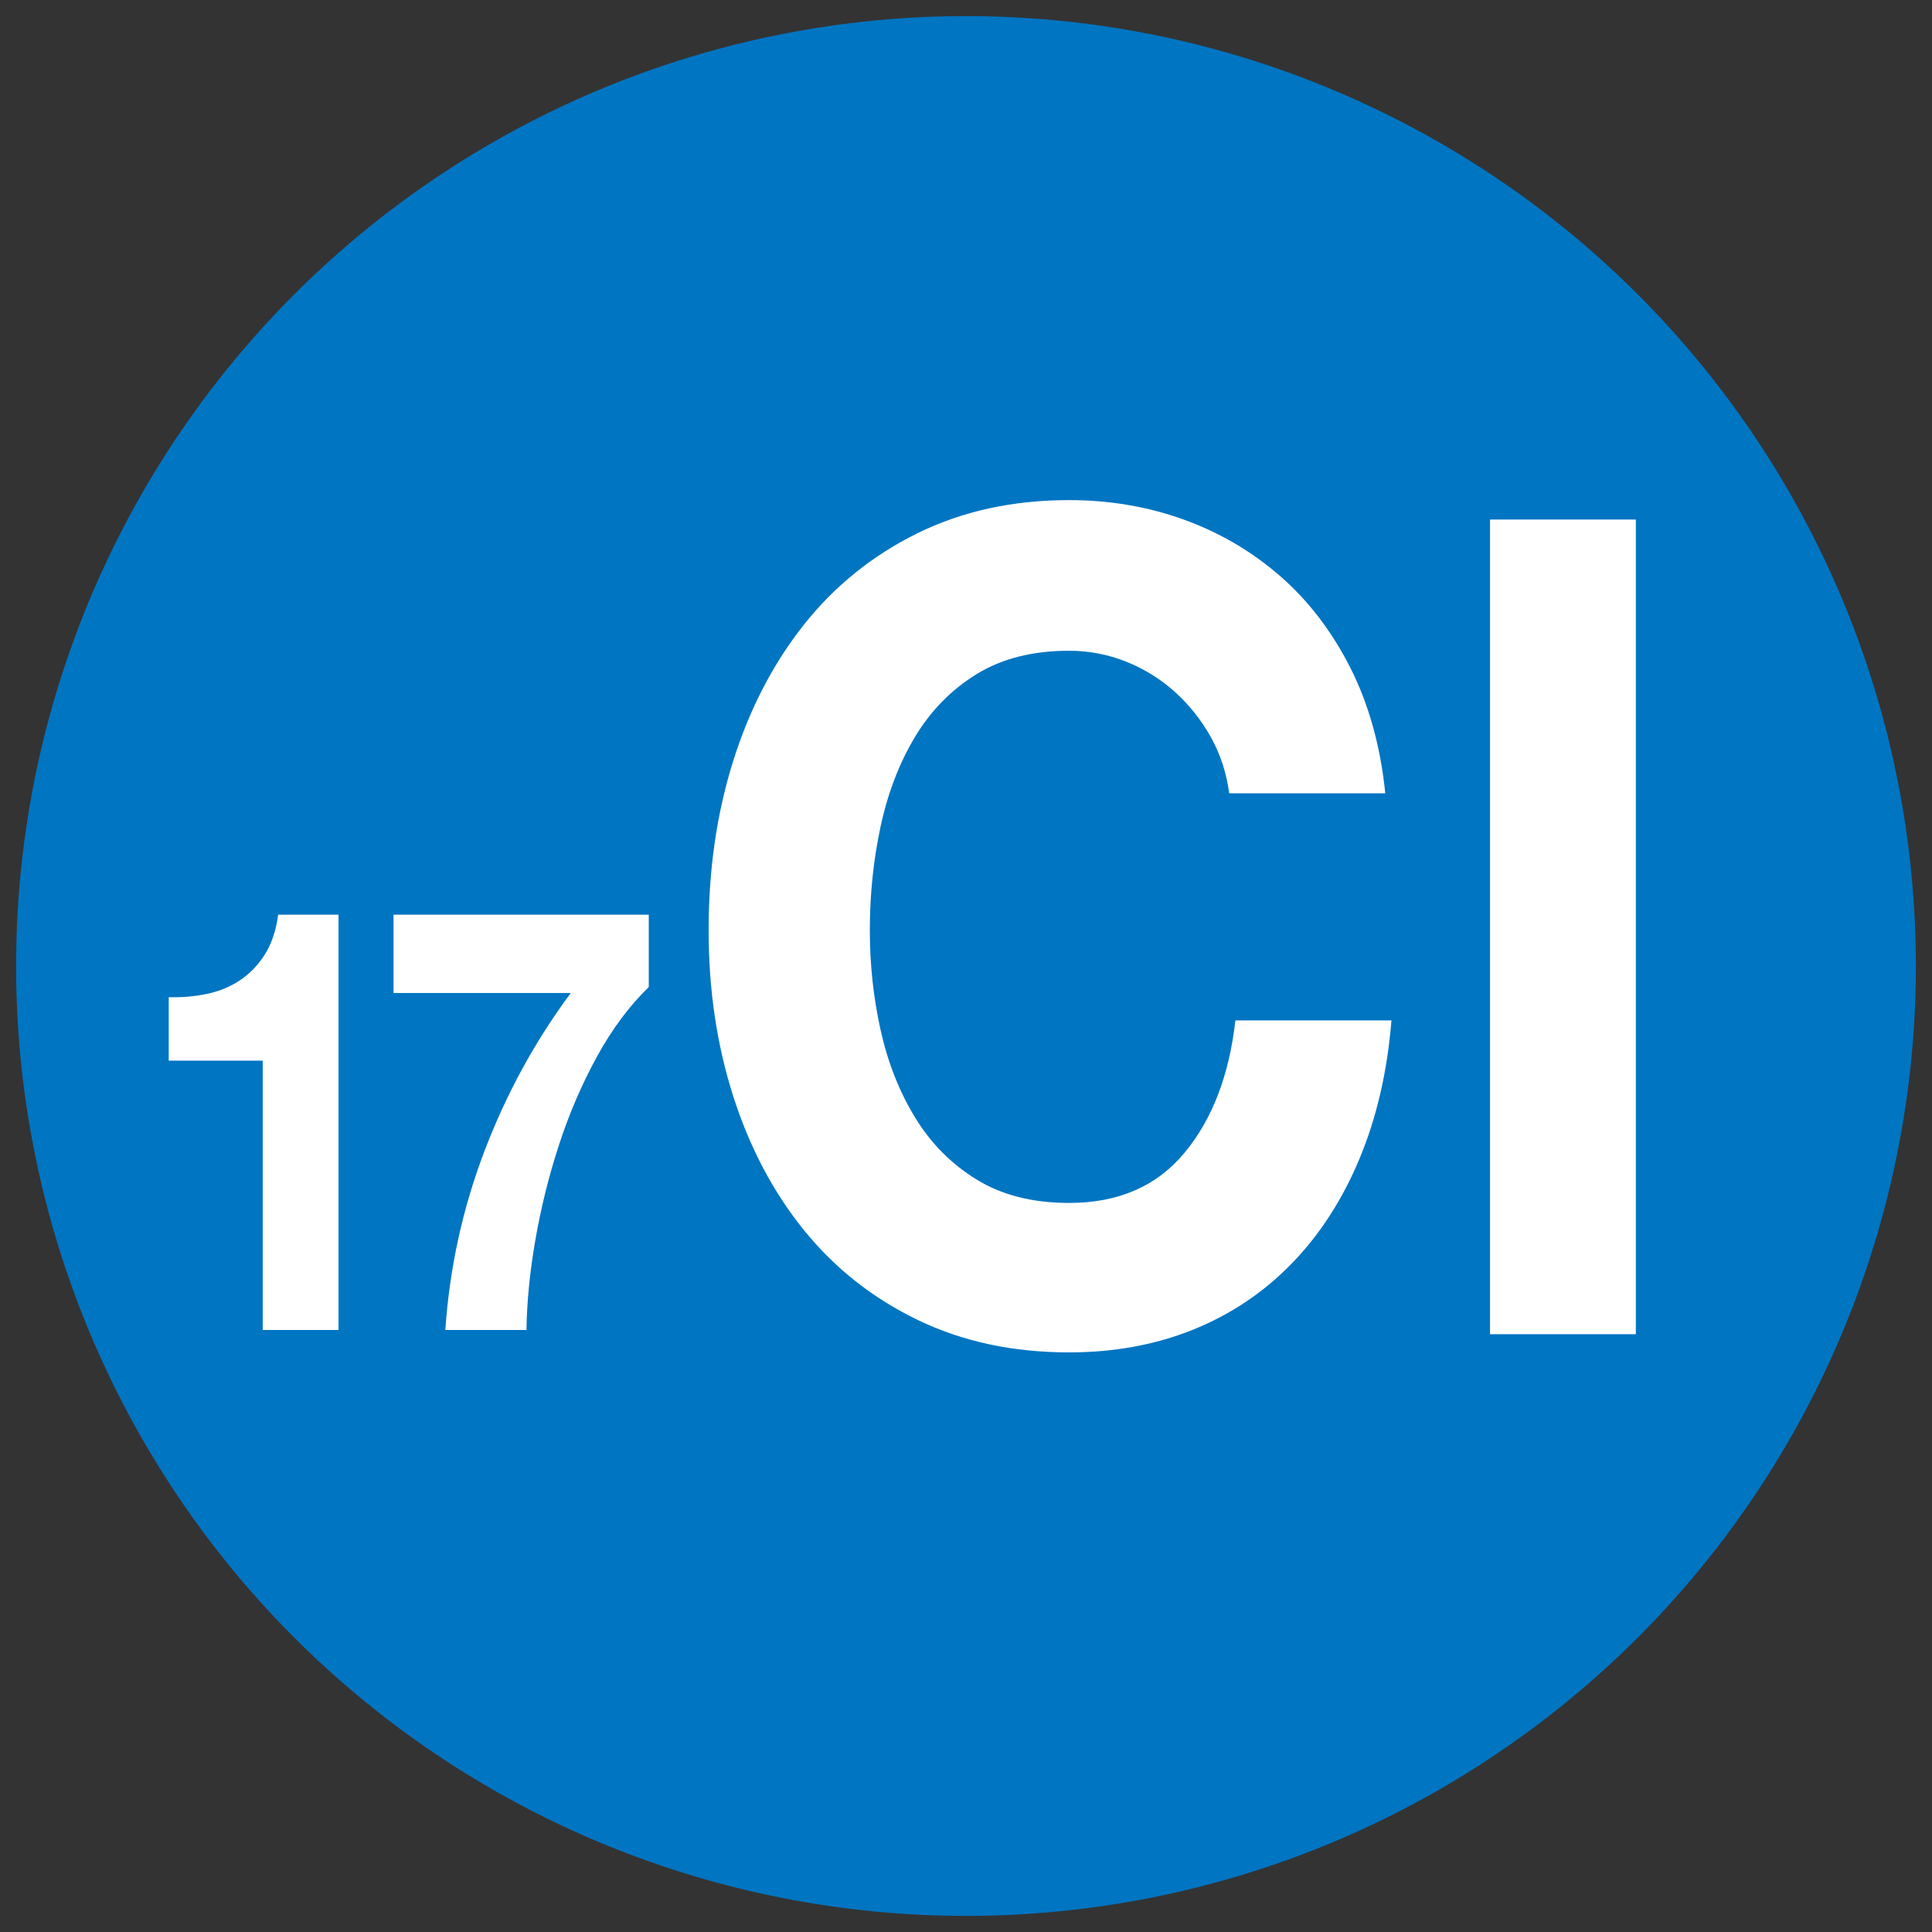
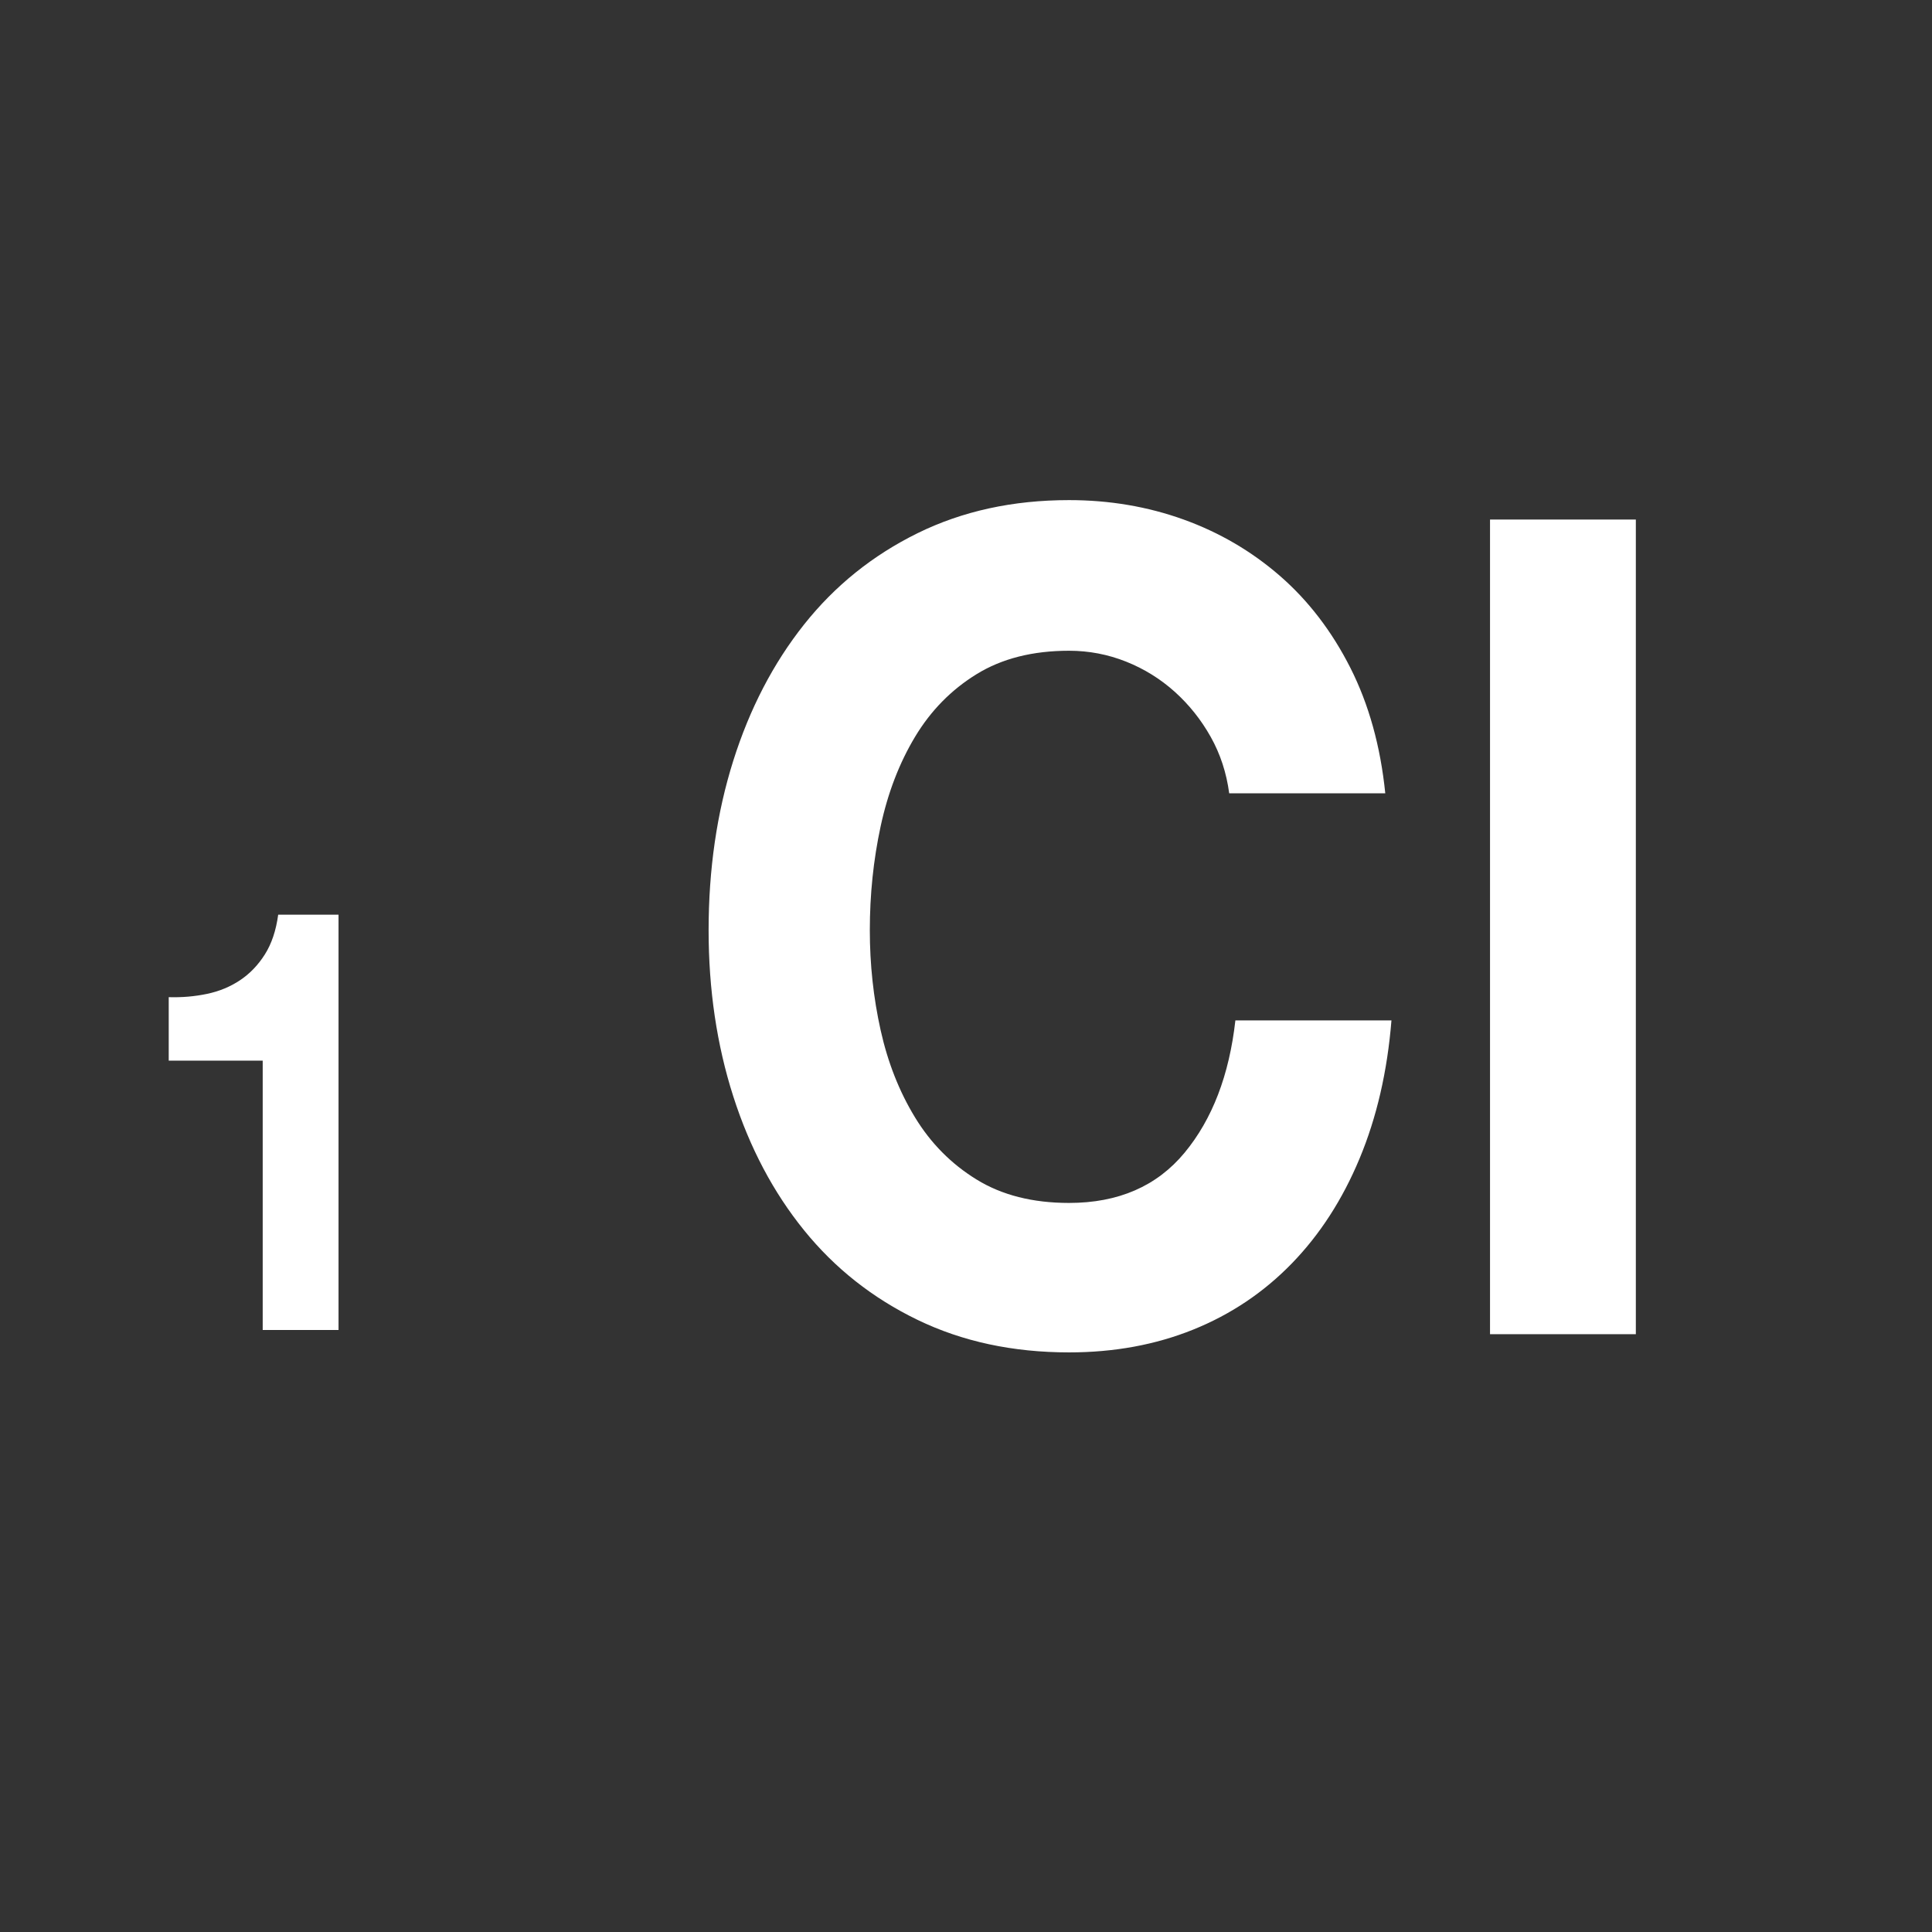
<svg xmlns="http://www.w3.org/2000/svg" version="1.1" x="0px" y="0px" width="120px" height="120px" viewBox="-1 -1 120 120" overflow="visible" enable-background="new -1 -1 120 120" xml:space="preserve">
  <rect x="-1" y="-1" width="120" height="120" fill="#333333" stroke="none" />
  <defs>
</defs>
-   <circle fill="#0075C2" cx="59" cy="59" r="59" />
  <path fill="#FFFFFF" d="M15.317,81.608v-16.73H9.48v-3.942c0.817,0.024,1.608-0.043,2.371-0.203  c0.763-0.159,1.448-0.442,2.057-0.848c0.607-0.405,1.122-0.939,1.542-1.603s0.696-1.486,0.829-2.469h3.748v25.795H15.317z" />
-   <path fill="#FFFFFF" d="M36.062,64.657c-0.94,1.72-1.725,3.551-2.354,5.49c-0.631,1.941-1.117,3.906-1.46,5.896  s-0.525,3.845-0.547,5.564H26.66c0.265-3.856,1.077-7.566,2.438-11.129c1.359-3.562,3.145-6.829,5.356-9.802H23.442v-4.864h15.854  v4.495C38.08,61.488,37.002,62.937,36.062,64.657z" />
  <path fill="#FFFFFF" d="M74.2,44.77c-0.596-1.062-1.339-1.995-2.231-2.799c-0.894-0.803-1.903-1.429-3.03-1.878  c-1.127-0.448-2.307-0.674-3.539-0.674c-2.255,0-4.168,0.485-5.74,1.453c-1.574,0.969-2.85,2.268-3.827,3.897  c-0.979,1.63-1.69,3.484-2.137,5.563s-0.67,4.229-0.67,6.448c0,2.126,0.224,4.193,0.67,6.201c0.446,2.009,1.158,3.815,2.137,5.421  c0.978,1.607,2.253,2.895,3.827,3.862c1.572,0.969,3.485,1.453,5.74,1.453c3.062,0,5.453-1.039,7.175-3.118  c1.722-2.078,2.774-4.819,3.157-8.221h9.694c-0.255,3.166-0.915,6.023-1.978,8.575c-1.062,2.551-2.466,4.725-4.209,6.52  c-1.744,1.796-3.785,3.166-6.123,4.11c-2.339,0.944-4.911,1.417-7.717,1.417c-3.487,0-6.623-0.673-9.408-2.02  s-5.134-3.2-7.047-5.563c-1.914-2.361-3.381-5.138-4.401-8.326c-1.021-3.189-1.53-6.626-1.53-10.312c0-3.779,0.51-7.287,1.53-10.523  c1.021-3.235,2.487-6.059,4.401-8.469c1.913-2.409,4.262-4.298,7.047-5.669c2.785-1.37,5.921-2.055,9.408-2.055  c2.508,0,4.879,0.401,7.111,1.204c2.232,0.804,4.23,1.974,5.995,3.508c1.764,1.536,3.221,3.438,4.369,5.705  c1.147,2.268,1.87,4.866,2.168,7.795h-9.694C75.179,47.002,74.796,45.833,74.2,44.77z" />
  <path fill="#FFFFFF" d="M100.605,31.27v50.599h-9.057V31.27H100.605z" />
</svg>